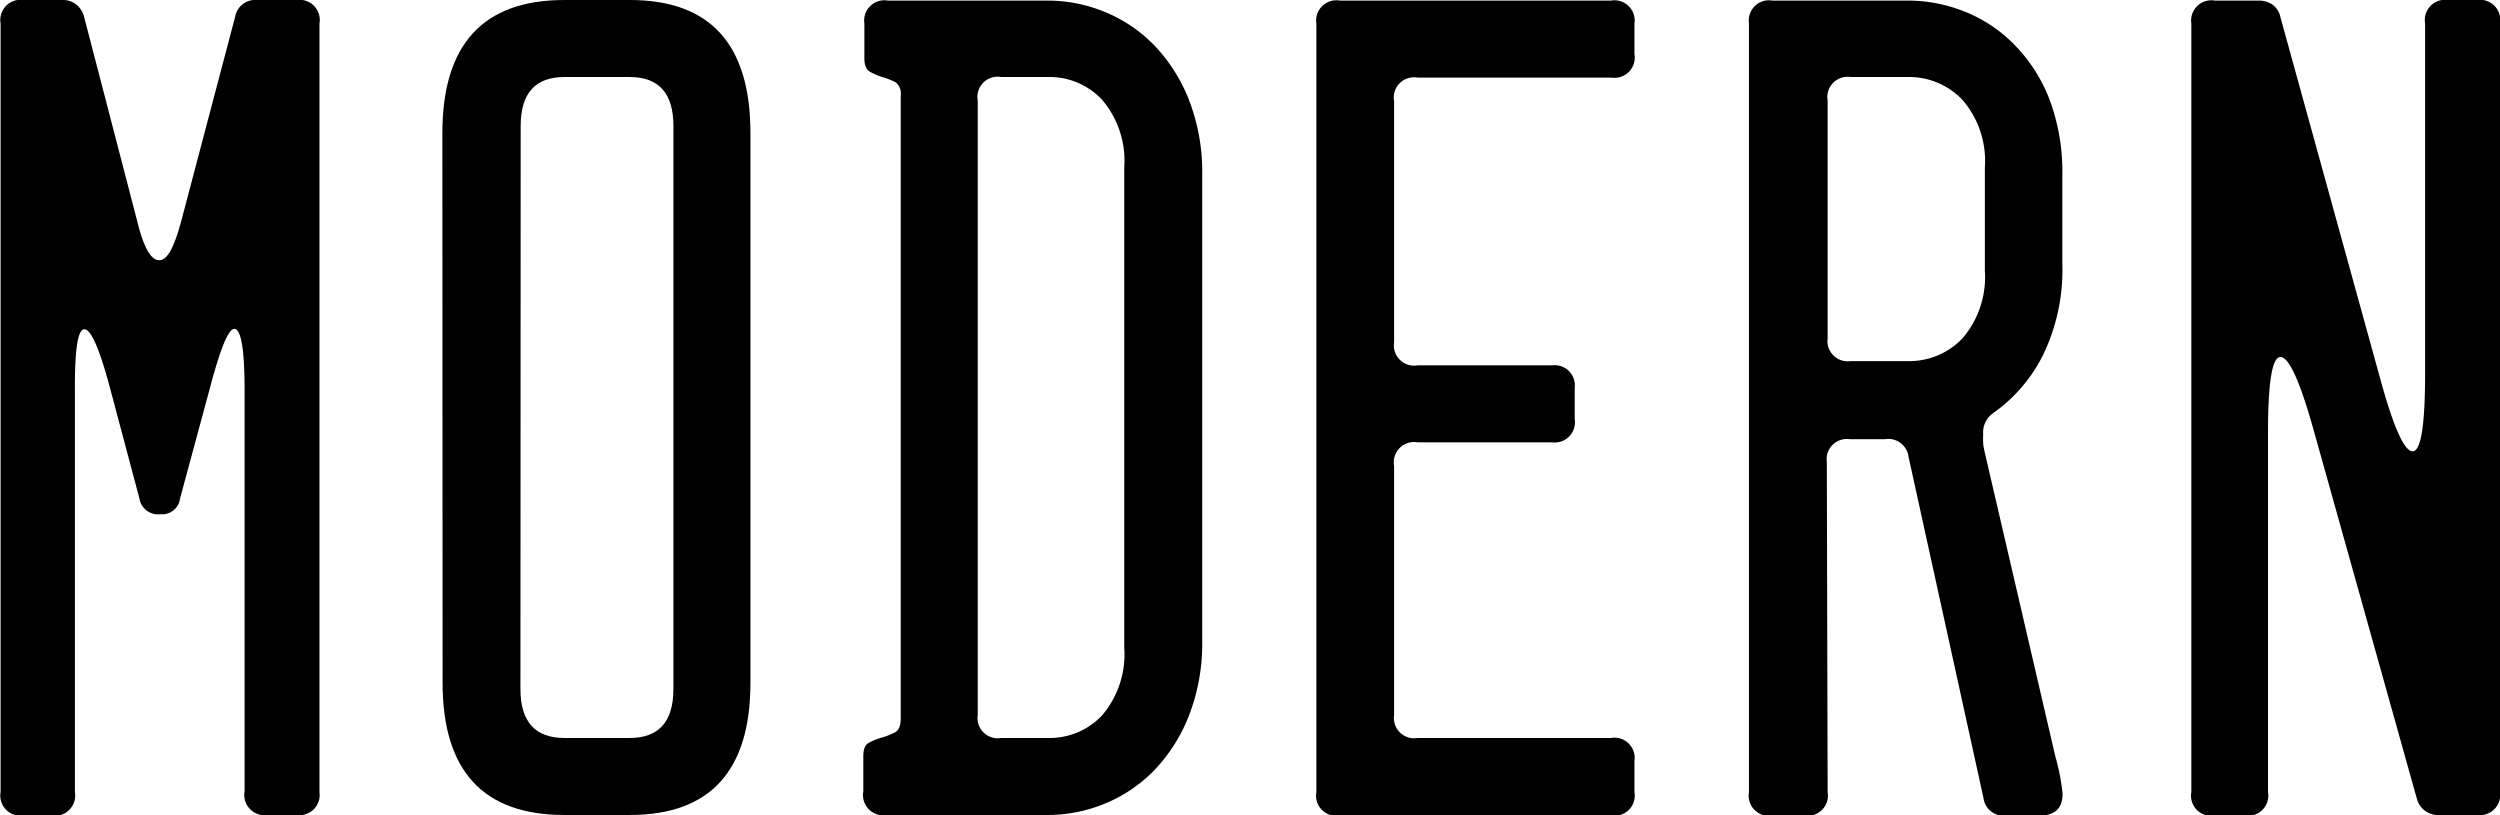
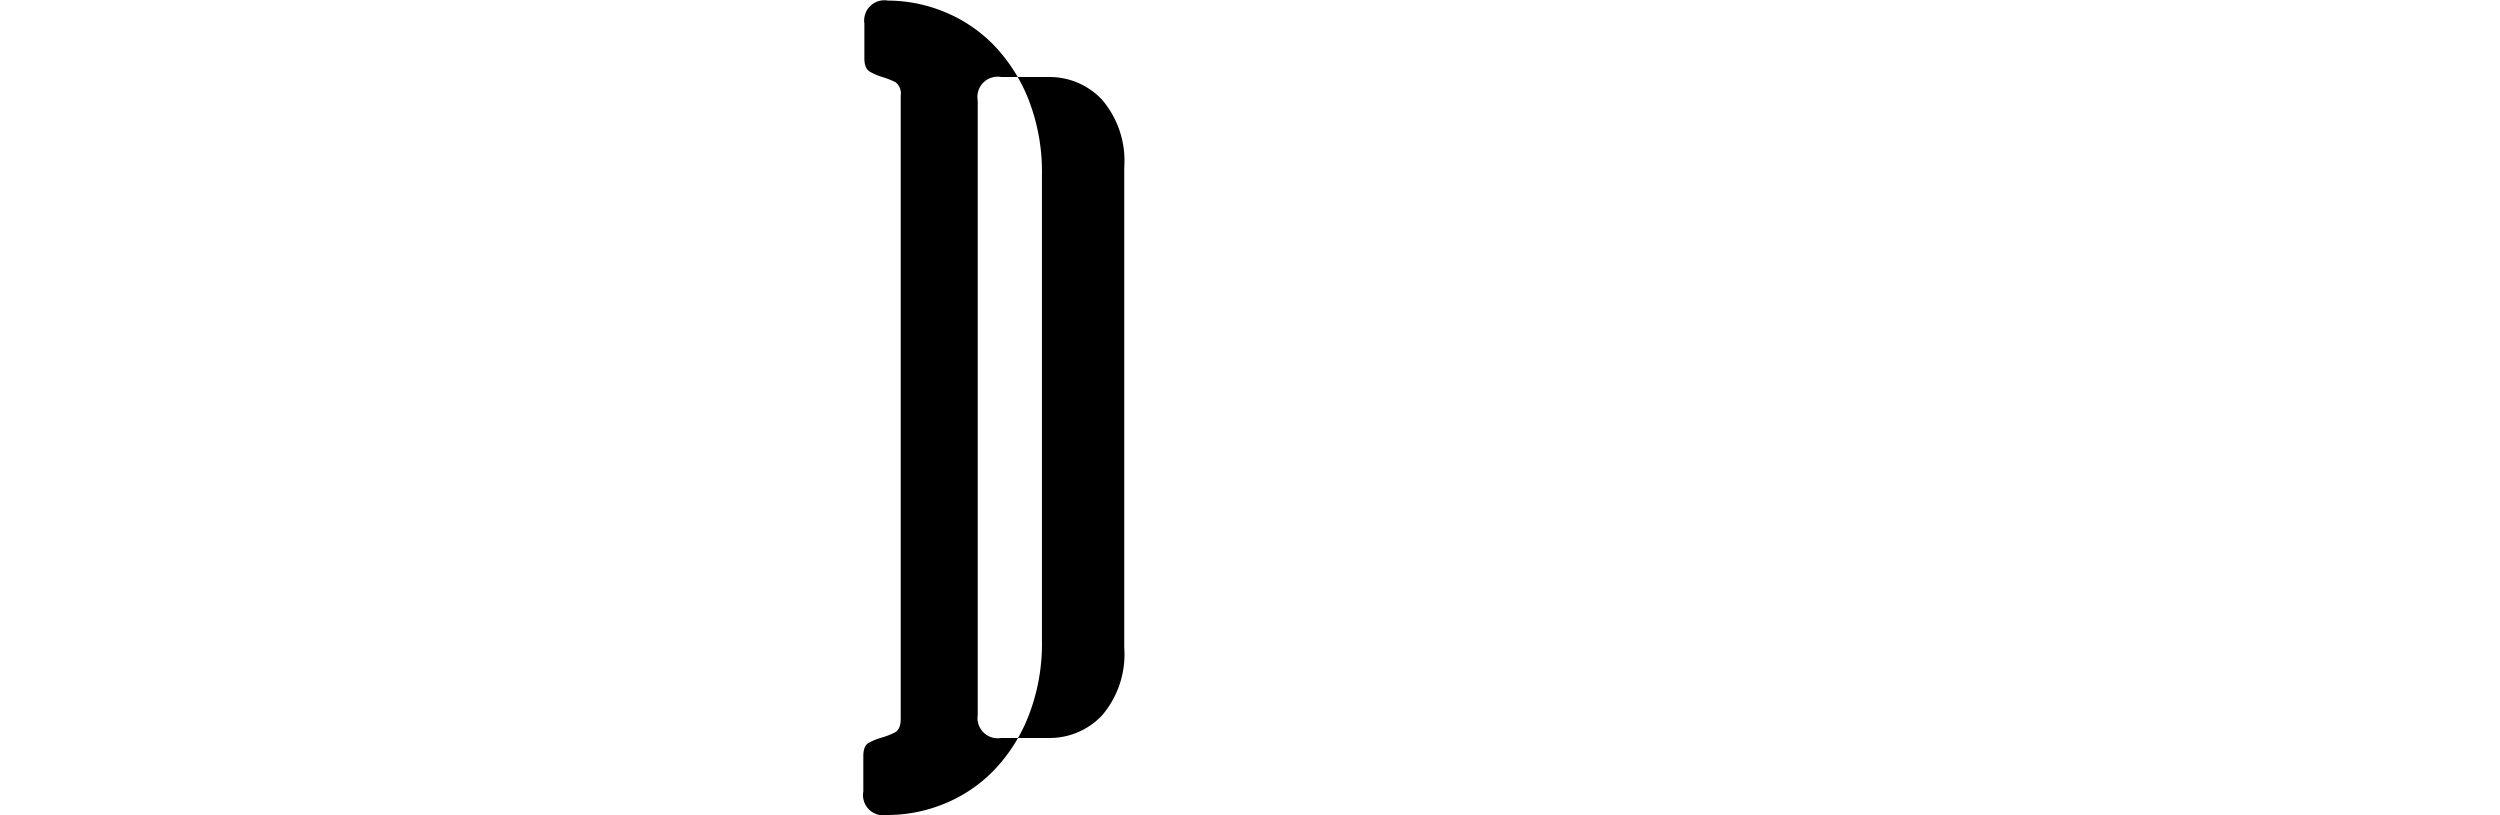
<svg xmlns="http://www.w3.org/2000/svg" viewBox="0 0 212.61 69.31">
  <title>ttl_main1</title>
  <g id="レイヤー_2" data-name="レイヤー 2">
    <g id="レイヤー_1-2" data-name="レイヤー 1">
-       <path d="M25.23,69.31H22.75a1.72,1.72,0,0,1-1.95-2V33.19q0-5.22-.88-5.22c-.48,0-1.15,1.59-2,4.78L15.31,42.4a1.53,1.53,0,0,1-1.68,1.33,1.59,1.59,0,0,1-1.77-1.33L9.29,32.75Q8,28,7.17,28t-.8,5.22V67.36a1.72,1.72,0,0,1-1.94,2H2a1.72,1.72,0,0,1-1.95-2V2A1.72,1.72,0,0,1,2,0H5.31a1.83,1.83,0,0,1,1.2.4,2,2,0,0,1,.66,1.1l4.51,17.35c.54,2.19,1.15,3.28,1.86,3.28S14.81,21,15.4,18.85L20,1.42A1.73,1.73,0,0,1,21.86,0h3.37a1.72,1.72,0,0,1,1.94,2V67.36A1.72,1.72,0,0,1,25.23,69.31Z" />
-       <path d="M37.62,11.33Q37.62,0,48,0h5.57Q63.83,0,63.82,11.33V58.07q0,11.24-10.27,11.24H48q-10.36,0-10.36-11.24ZM44.26,58.6q0,4.15,3.72,4.16h5.57q3.72,0,3.72-4.16V10.71q0-4.16-3.72-4.16H48q-3.72,0-3.72,4.16Z" />
-       <path d="M75.42,69.31a1.72,1.72,0,0,1-2-2v-3c0-.59.16-1,.49-1.15a5.26,5.26,0,0,1,1.1-.44,6.26,6.26,0,0,0,1.11-.44c.32-.18.48-.56.48-1.16v-53A1.2,1.2,0,0,0,76.17,7a6.26,6.26,0,0,0-1.11-.44A5.86,5.86,0,0,1,74,6.11c-.33-.18-.49-.56-.49-1.15V2a1.72,1.72,0,0,1,2-1.95H89.14a12.73,12.73,0,0,1,4.73.93,12.39,12.39,0,0,1,4.21,2.79,14.14,14.14,0,0,1,3,4.64,16.93,16.93,0,0,1,1.16,6.51V54.44a16.88,16.88,0,0,1-1.16,6.5,14.08,14.08,0,0,1-3,4.65,12.39,12.39,0,0,1-4.21,2.79,12.73,12.73,0,0,1-4.73.93ZM85.15,6.55a1.72,1.72,0,0,0-2,2V60.81a1.72,1.72,0,0,0,2,1.95h4a6.11,6.11,0,0,0,4.6-1.95,8,8,0,0,0,1.86-5.75V14.25A8,8,0,0,0,93.74,8.5a6.11,6.11,0,0,0-4.6-1.95Z" />
-       <path d="M133.92,33v2.65A1.72,1.72,0,0,1,132,37.62H120.56a1.72,1.72,0,0,0-2,2V60.81a1.72,1.72,0,0,0,2,1.95H137A1.72,1.72,0,0,1,139,64.71v2.65a1.72,1.72,0,0,1-1.95,2h-23.1a1.72,1.72,0,0,1-2-2V2a1.72,1.72,0,0,1,2-1.95H137A1.72,1.72,0,0,1,139,2V4.6a1.72,1.72,0,0,1-1.95,2H120.56a1.72,1.72,0,0,0-2,2V29.12a1.72,1.72,0,0,0,2,1.95H132A1.72,1.72,0,0,1,133.92,33Z" />
-       <path d="M155.43,67.36a1.72,1.72,0,0,1-1.94,2h-2.75a1.72,1.72,0,0,1-2-2V2a1.72,1.72,0,0,1,2-1.95h11.51a13,13,0,0,1,4.82.93,12.29,12.29,0,0,1,4.21,2.79,13.6,13.6,0,0,1,3,4.64,17.54,17.54,0,0,1,1.11,6.51v7.52a16.64,16.64,0,0,1-1.64,7.75,13.28,13.28,0,0,1-4.2,4.91,2,2,0,0,0-.89,1.86,5.65,5.65,0,0,0,0,.71c0,.24.07.5.13.8l6,25.84a18.44,18.44,0,0,1,.62,3.19q0,1.86-1.95,1.86h-2.83a1.73,1.73,0,0,1-1.95-1.51l-6.37-29a1.73,1.73,0,0,0-2-1.5h-3a1.72,1.72,0,0,0-1.95,1.94Zm1.95-60.81a1.72,1.72,0,0,0-1.95,2V28.77a1.72,1.72,0,0,0,1.95,1.94h4.87a6.24,6.24,0,0,0,4.65-1.94A8,8,0,0,0,168.8,23V14.25a7.94,7.94,0,0,0-1.9-5.75,6.25,6.25,0,0,0-4.65-1.95Z" />
-       <path d="M210.67,69.31h-3.19a1.86,1.86,0,0,1-1.95-1.42l-8.85-31.6q-1.68-5.92-2.74-5.93c-.71,0-1.06,2.16-1.06,6.46V67.36a1.72,1.72,0,0,1-1.95,2h-2.57a1.72,1.72,0,0,1-2-2V2a1.72,1.72,0,0,1,2-1.95h3.72a2,2,0,0,1,1.19.35,1.79,1.79,0,0,1,.67,1.07l8.5,30.8q1.68,6.11,2.74,6.11c.71,0,1.06-2.22,1.06-6.64V2A1.72,1.72,0,0,1,208.19,0h2.48a1.72,1.72,0,0,1,1.94,2V67.36A1.72,1.72,0,0,1,210.67,69.31Z" />
+       <path d="M75.42,69.31a1.72,1.72,0,0,1-2-2v-3c0-.59.16-1,.49-1.15a5.26,5.26,0,0,1,1.1-.44,6.26,6.26,0,0,0,1.11-.44c.32-.18.48-.56.48-1.16v-53A1.2,1.2,0,0,0,76.17,7a6.26,6.26,0,0,0-1.11-.44A5.86,5.86,0,0,1,74,6.11c-.33-.18-.49-.56-.49-1.15V2a1.72,1.72,0,0,1,2-1.95a12.73,12.73,0,0,1,4.73.93,12.39,12.39,0,0,1,4.21,2.79,14.14,14.14,0,0,1,3,4.64,16.93,16.93,0,0,1,1.16,6.51V54.44a16.88,16.88,0,0,1-1.16,6.5,14.08,14.08,0,0,1-3,4.65,12.39,12.39,0,0,1-4.21,2.79,12.73,12.73,0,0,1-4.73.93ZM85.15,6.55a1.72,1.72,0,0,0-2,2V60.81a1.72,1.72,0,0,0,2,1.95h4a6.11,6.11,0,0,0,4.6-1.95,8,8,0,0,0,1.86-5.75V14.25A8,8,0,0,0,93.74,8.5a6.11,6.11,0,0,0-4.6-1.95Z" />
    </g>
  </g>
</svg>